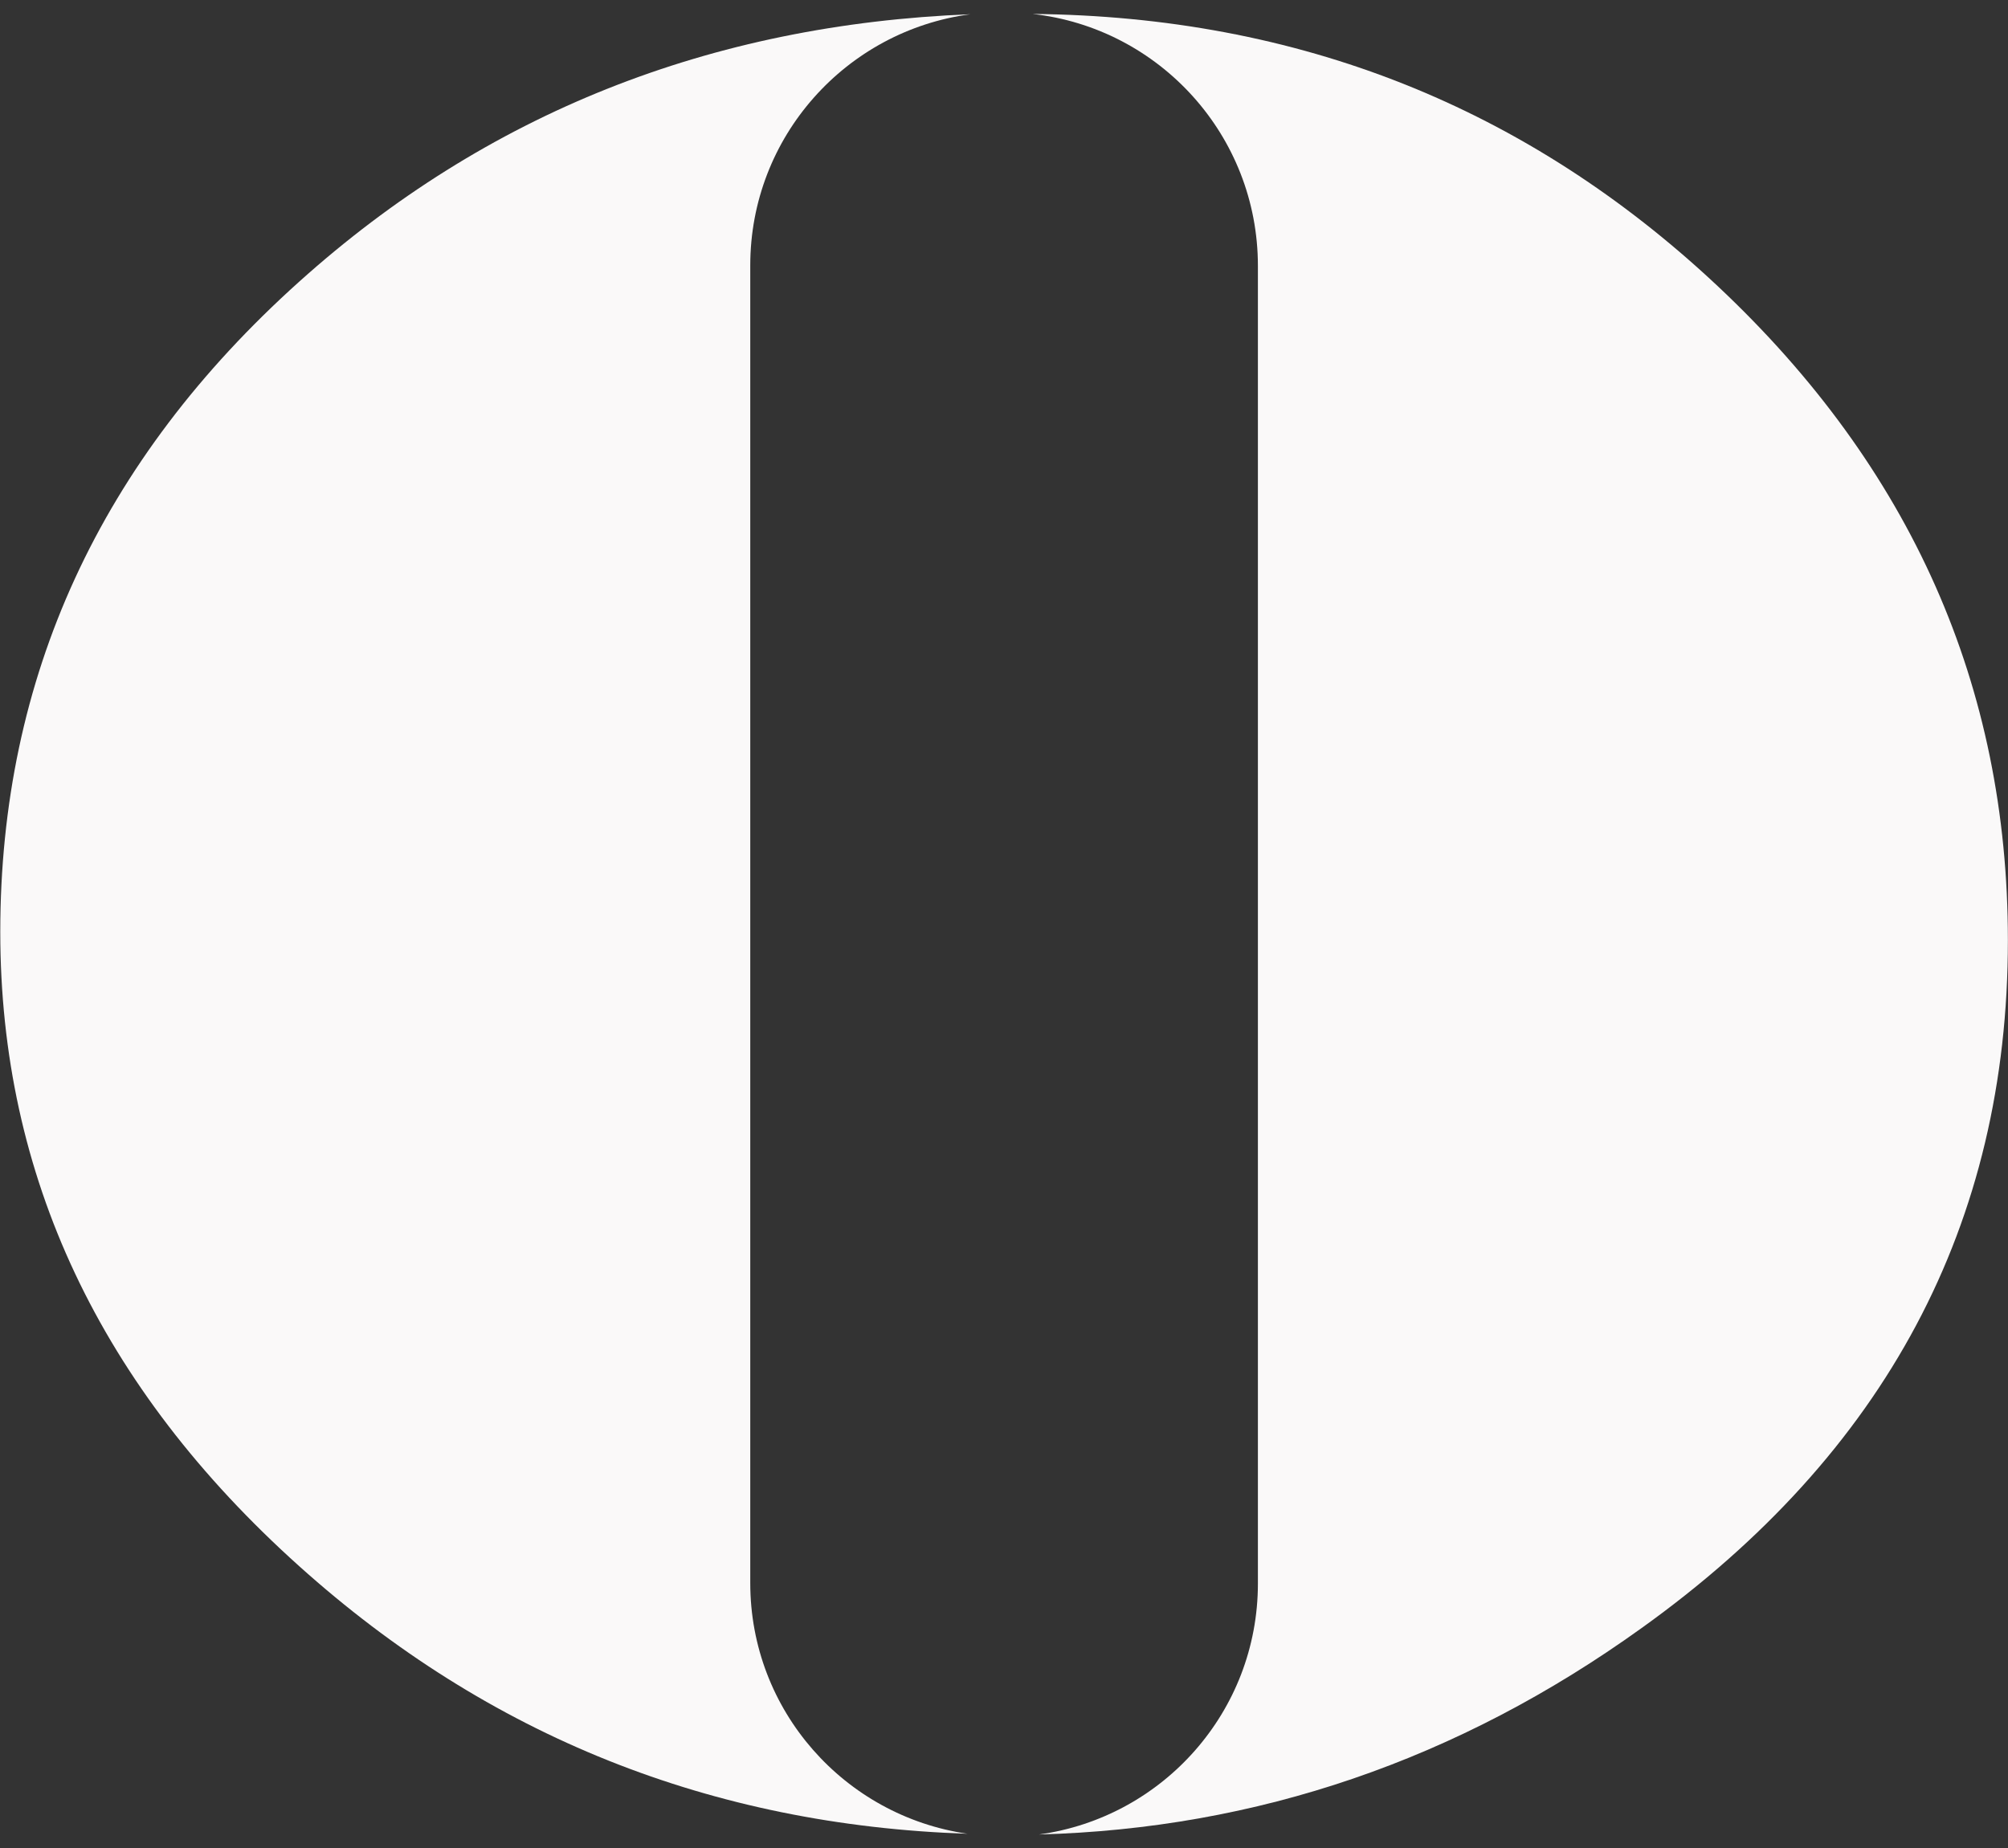
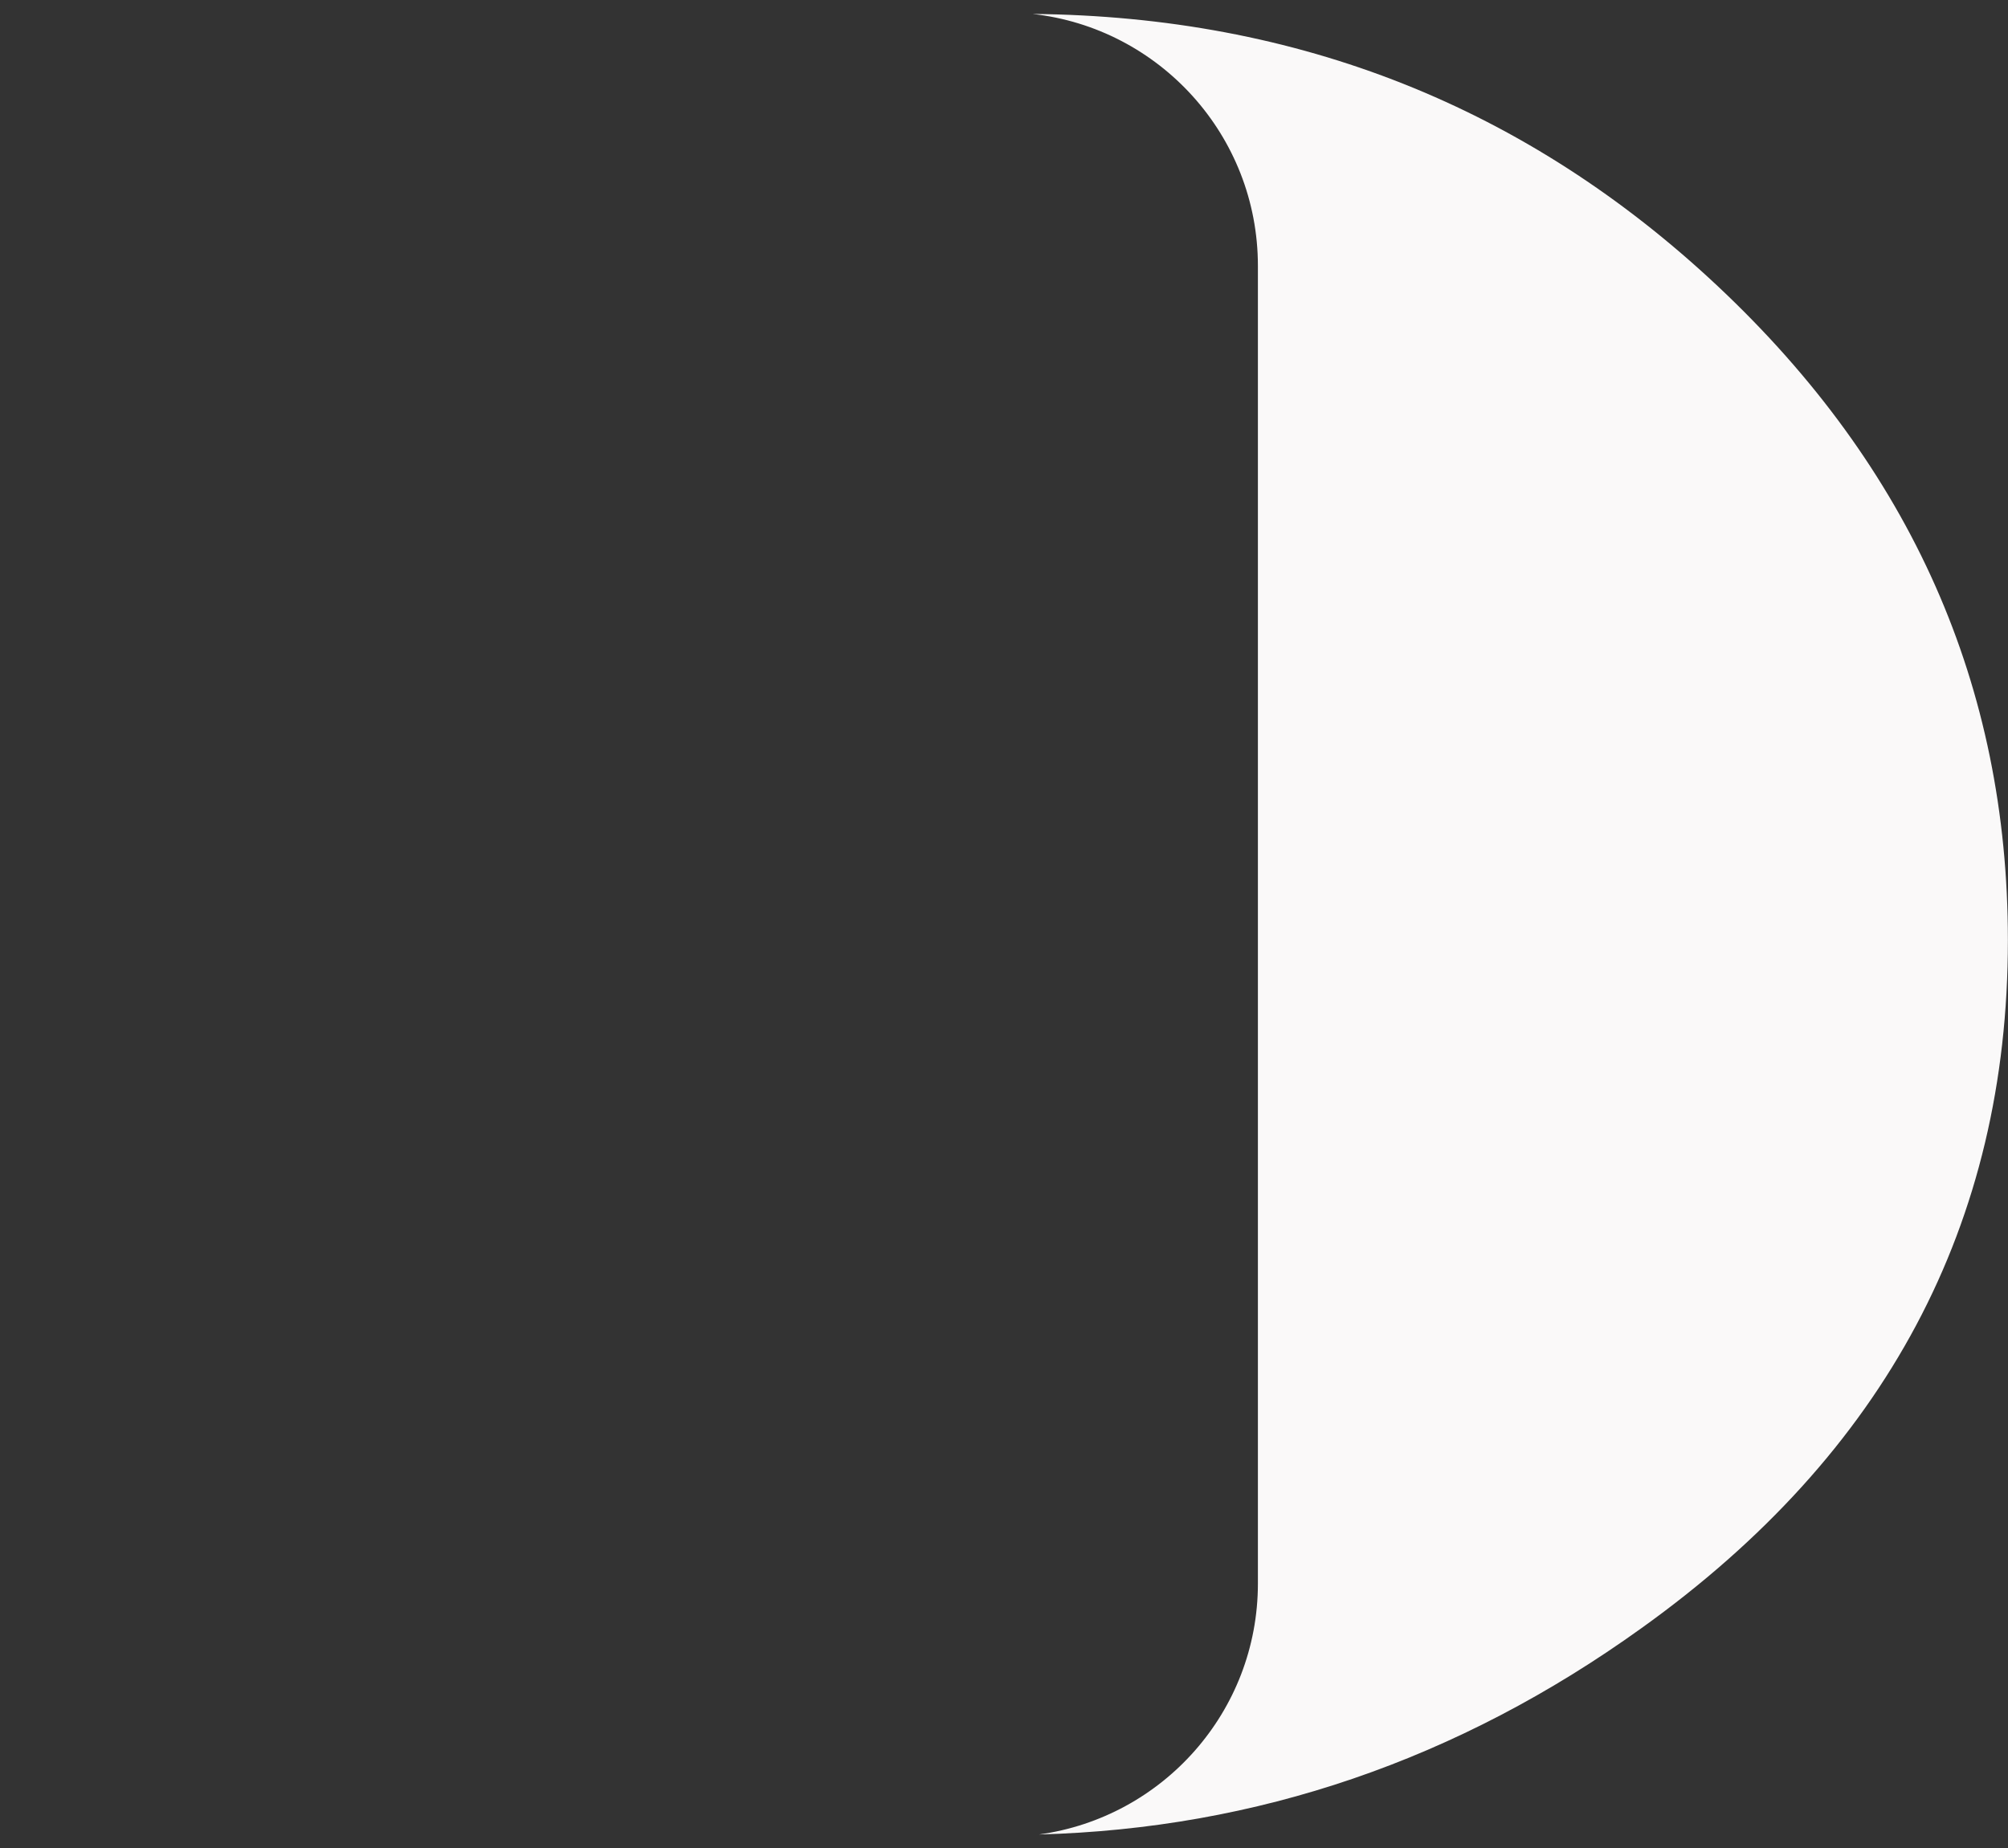
<svg xmlns="http://www.w3.org/2000/svg" width="100%" height="100%" viewBox="0 0 515 474" version="1.1" xml:space="preserve" style="fill-rule:evenodd;clip-rule:evenodd;stroke-linejoin:round;stroke-miterlimit:2;">
  <rect x="0" y="0" width="515" height="474" fill="#333333" stroke="none" />
  <g id="Desktop">
    <g transform="matrix(0.868,0,0,0.868,192.423,67.964)">
-       <path d="M0,389.494L0,0.125C0,-37.898 28.344,-69.223 65.031,-74.089C-11.884,-71.066 -78.002,-44.73 -133.282,4.939C-192.174,57.816 -221.605,121.854 -221.605,197.071C-221.605,269.152 -192.174,331.626 -133.282,384.504C-77.371,434.732 -11.522,461.057 64.182,463.583C27.909,458.345 0,427.217 0,389.494" style="fill:rgb(250,249,249);fill-rule:nonzero;" />
-     </g>
+       </g>
    <g transform="matrix(0.868,0,0,0.868,440.546,400.731)">
      <path d="M0,-377.123C-56.398,-430.053 -123.882,-456.833 -202.423,-457.547C-164.99,-453.386 -135.86,-421.657 -135.86,-383.106L-135.86,6.263C-135.86,44.172 -164.038,75.424 -200.57,80.424C-136.139,78.706 -76.791,58.437 -22.568,19.482C49.648,-32.216 85.745,-99.969 85.745,-183.81C85.745,-259.017 57.153,-323.448 0,-377.123" style="fill:rgb(250,249,249);fill-rule:nonzero;" />
    </g>
  </g>
</svg>